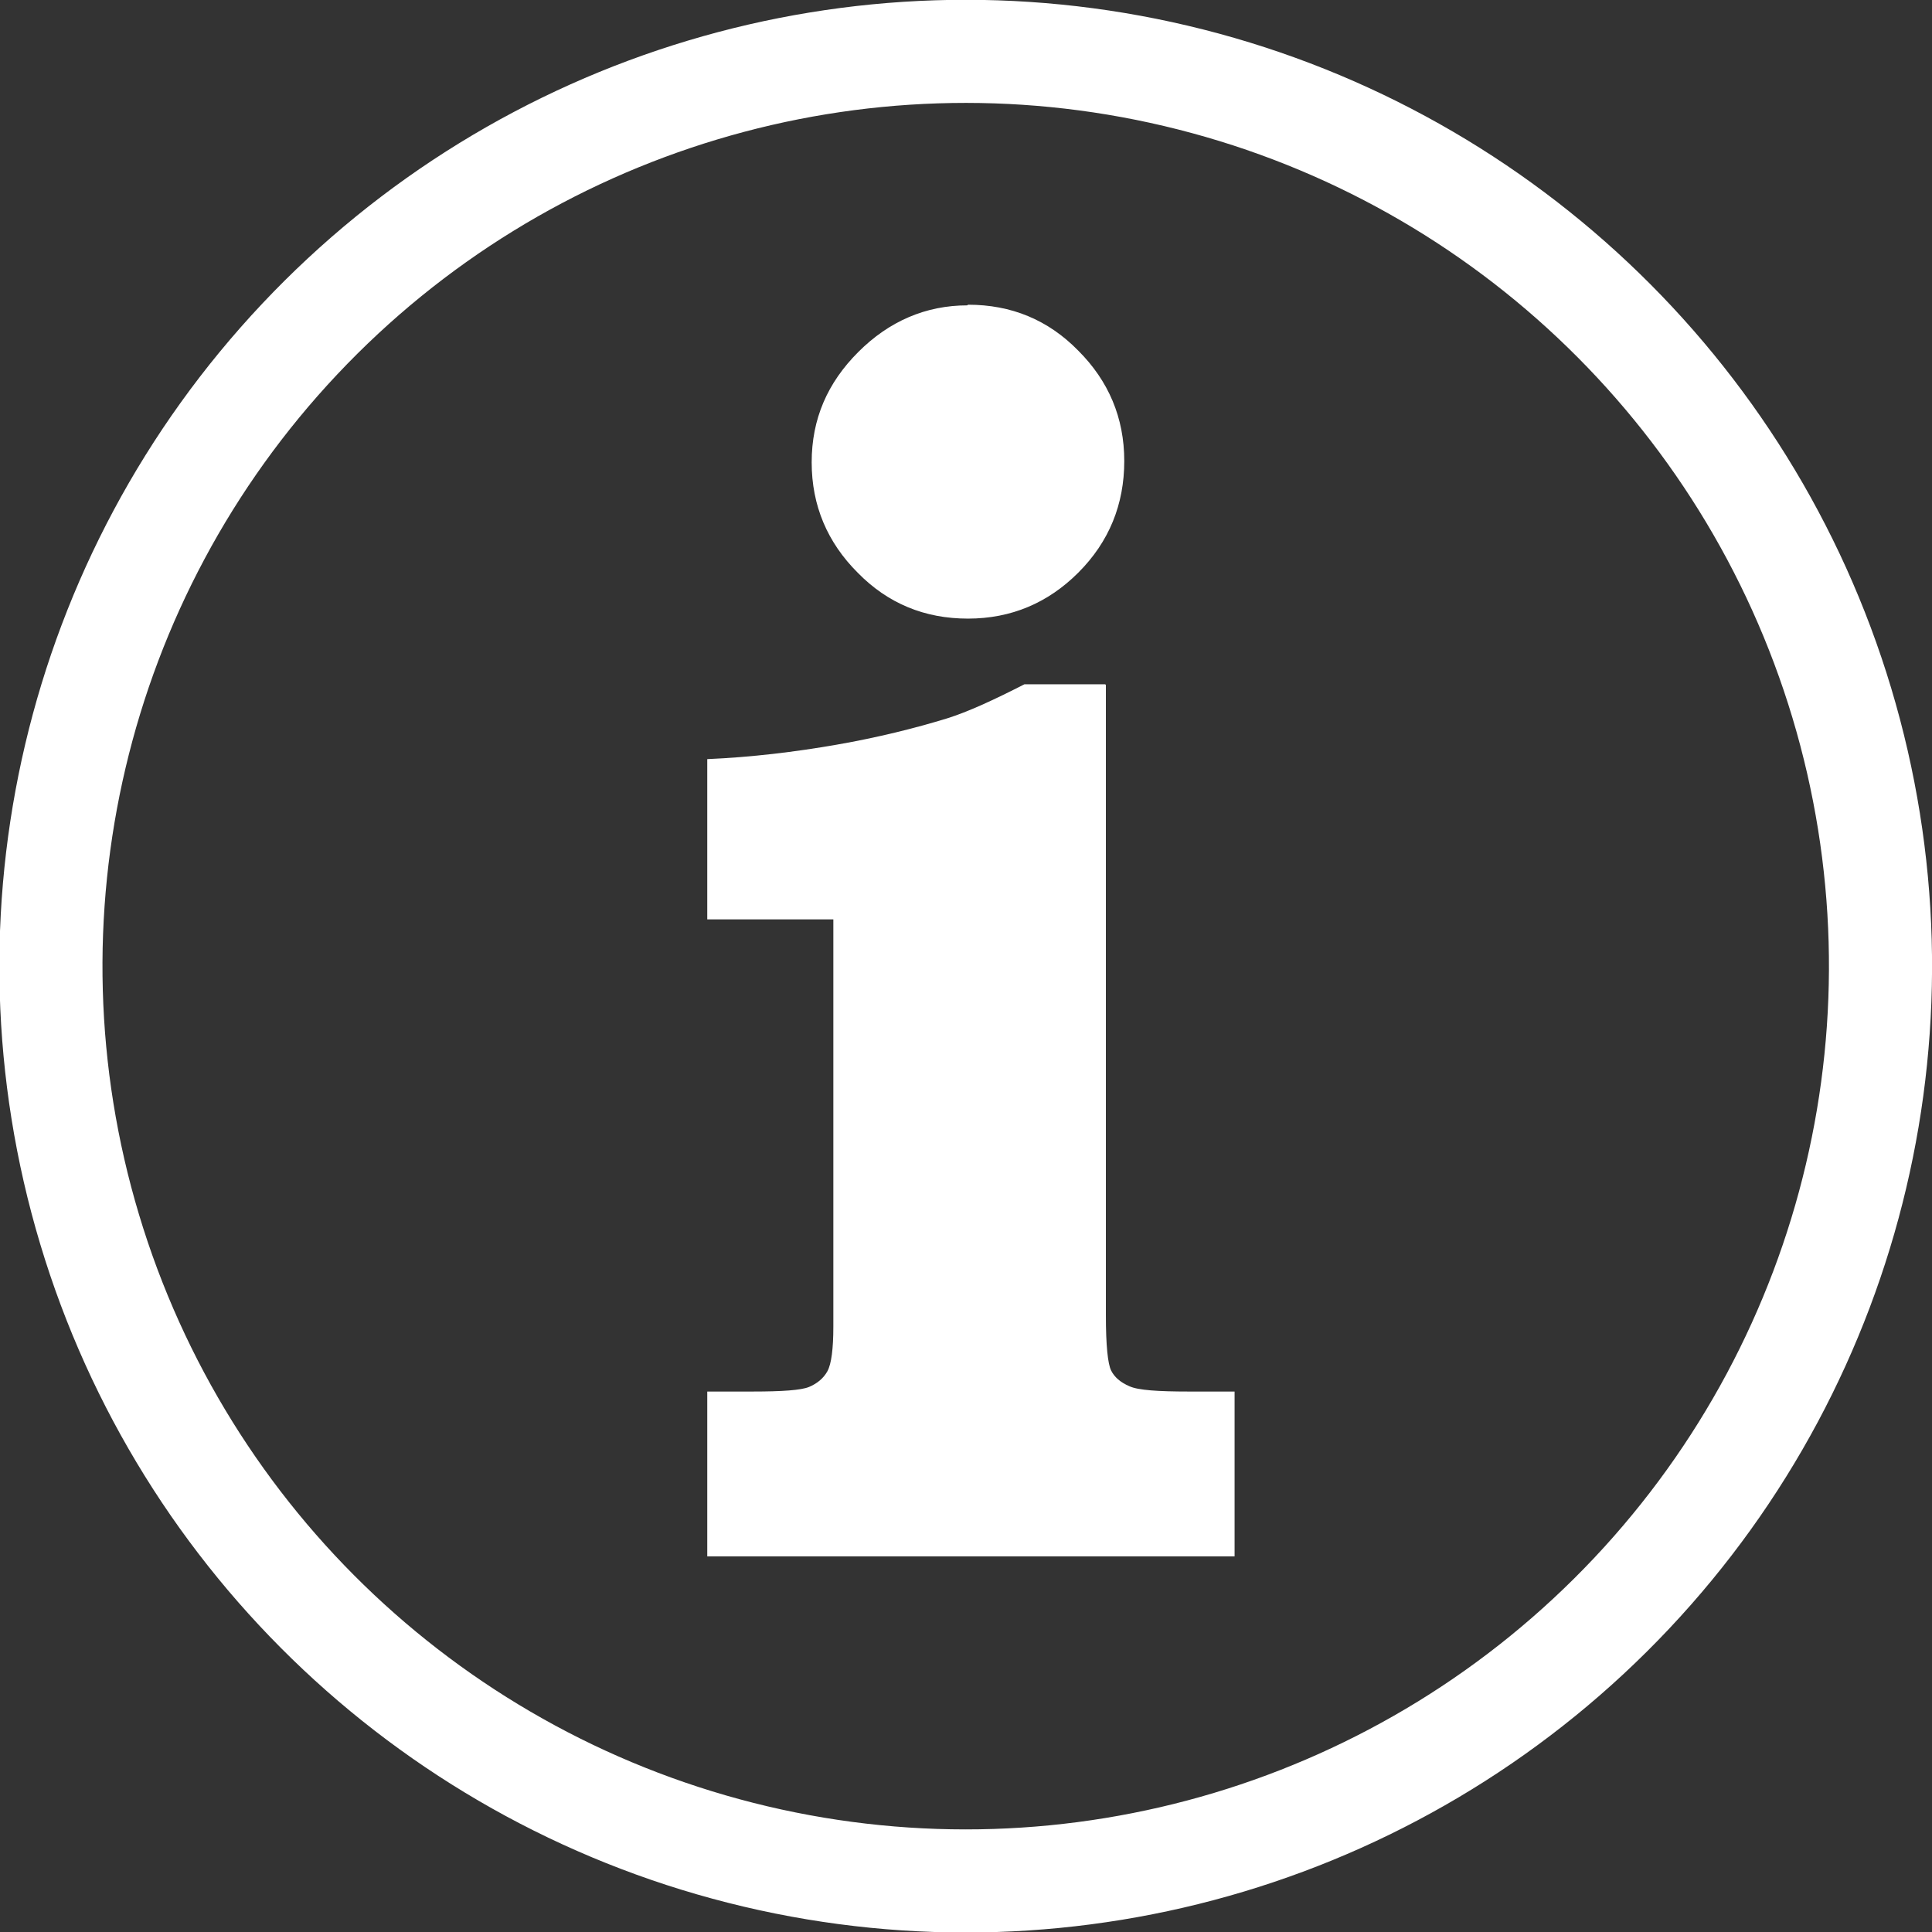
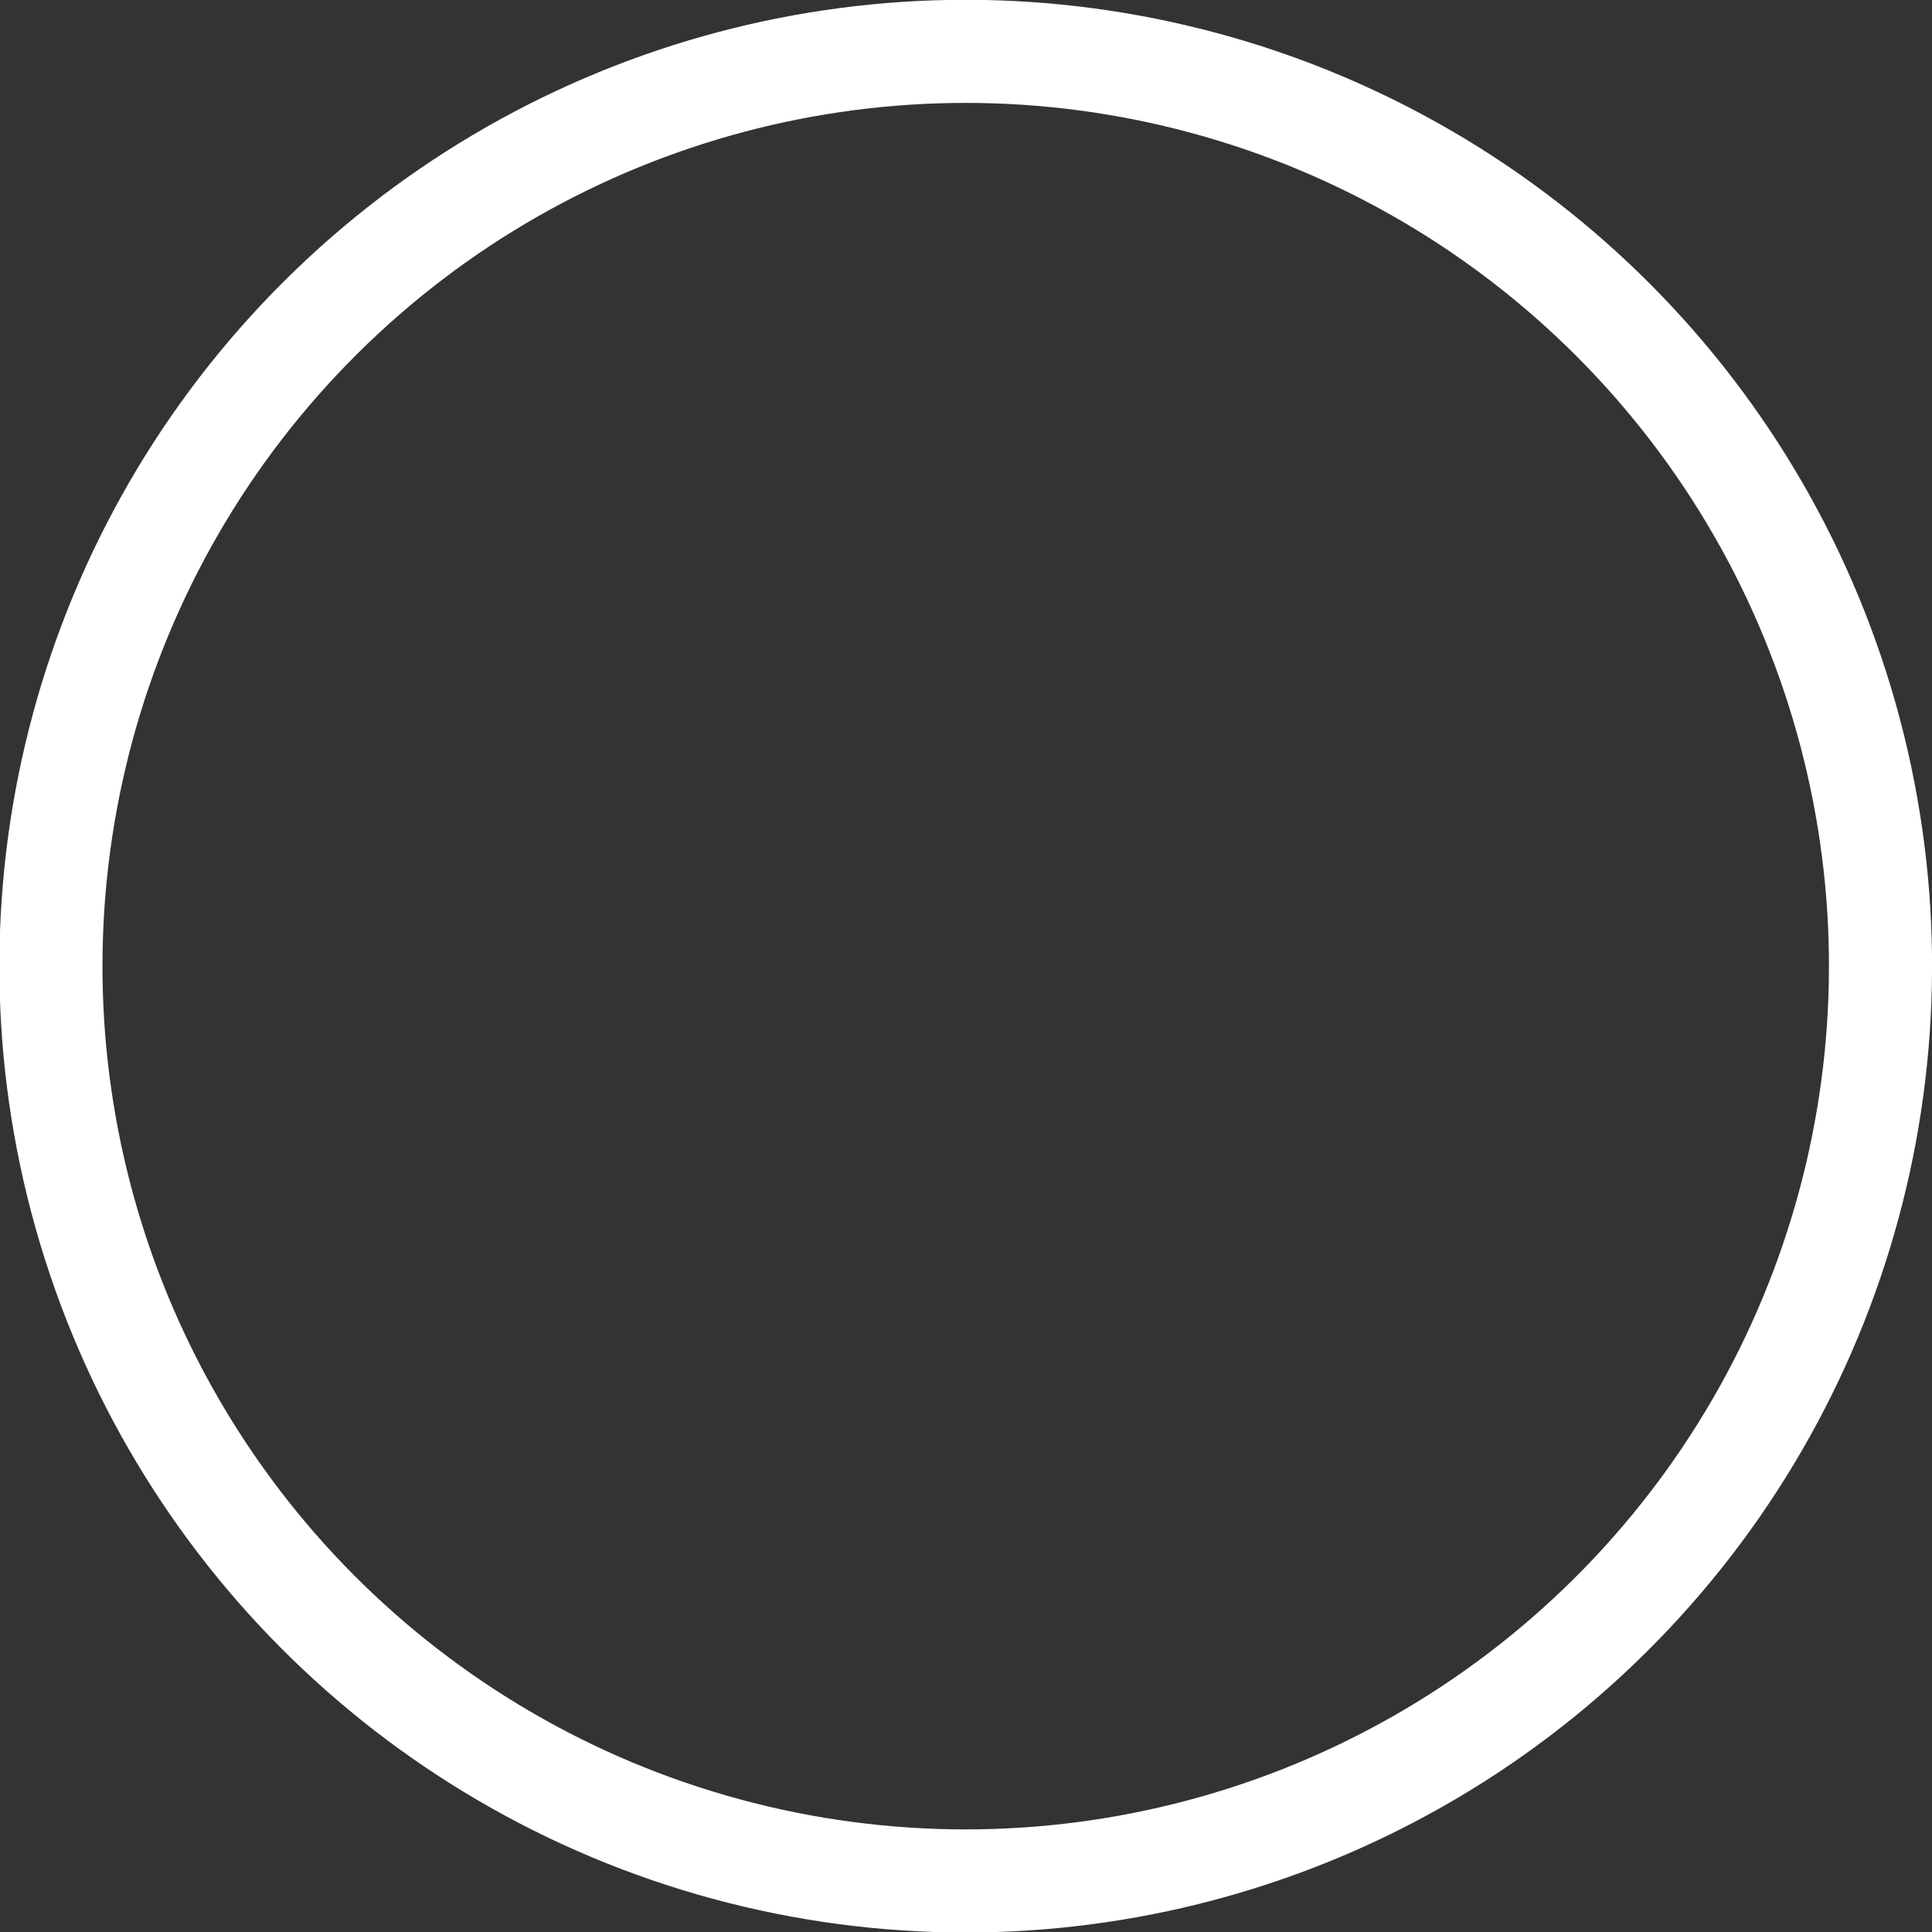
<svg xmlns="http://www.w3.org/2000/svg" id="Ebene_2" data-name="Ebene 2" viewBox="0 0 29.42 29.42">
  <rect x="0" y="0" width="29.42" height="29.42" fill="#333333" stroke="none" />
  <defs>
    <style>
      .cls-1 {
        fill: none;
        stroke: #fff;
        stroke-miterlimit: 10;
        stroke-width: 1.57px;
      }

      .cls-2 {
        fill: #fff;
        stroke-width: 0px;
      }
    </style>
  </defs>
  <g id="Ebene_1-2" data-name="Ebene 1">
    <circle class="cls-1" cx="14.71" cy="14.71" r="13.93" transform="translate(-2.99 25.65) rotate(-76.72)" />
-     <path class="cls-2" d="M16.84,10.43v9.6c0,.46.03.74.08.84s.14.18.28.24c.13.06.44.08.9.08h.7v2.51h-8.03v-2.51h.69c.45,0,.74-.02.86-.07.12-.05.22-.13.28-.24.06-.11.09-.34.09-.68v-6.2h-1.92v-2.44c.68-.03,1.34-.11,1.97-.22.63-.11,1.19-.25,1.68-.4.32-.1.71-.28,1.18-.52h1.23ZM14.74,4.64c.66,0,1.22.23,1.68.7.46.46.7,1.02.7,1.68s-.23,1.23-.7,1.7c-.46.46-1.02.7-1.68.7s-1.22-.23-1.68-.7c-.46-.46-.7-1.02-.7-1.68s.24-1.21.71-1.68,1.03-.71,1.66-.71Z" />
  </g>
</svg>